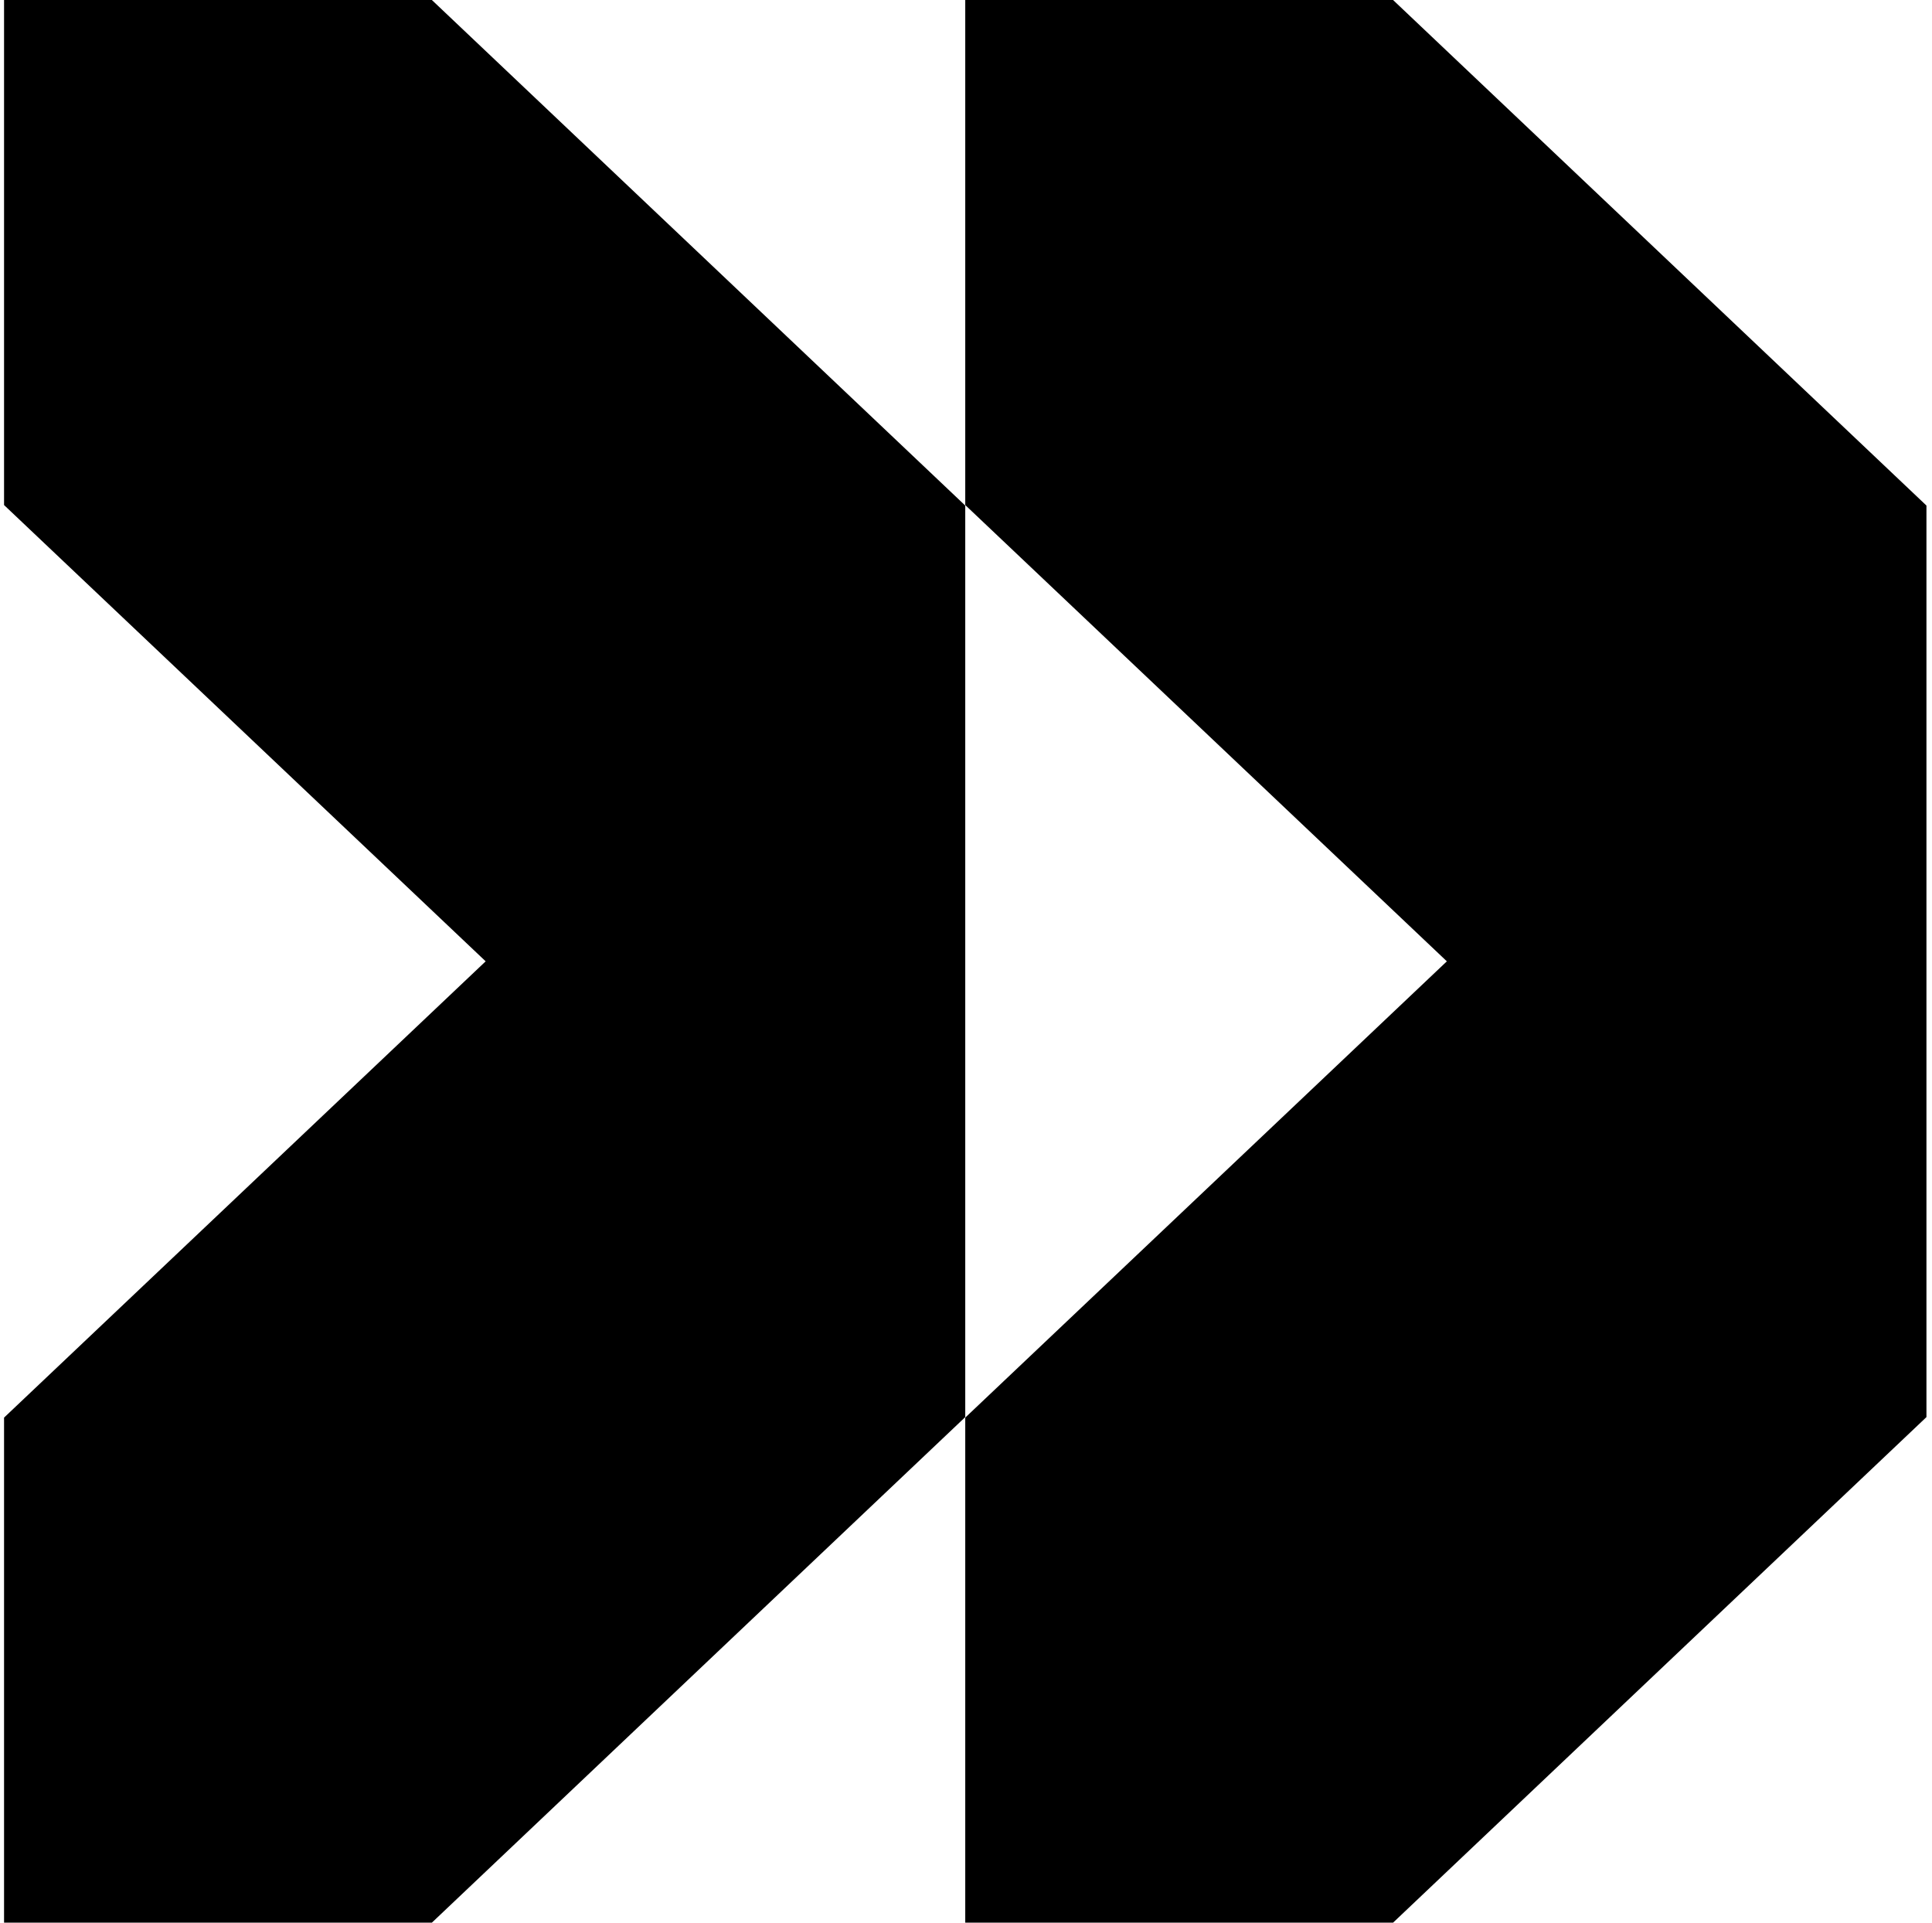
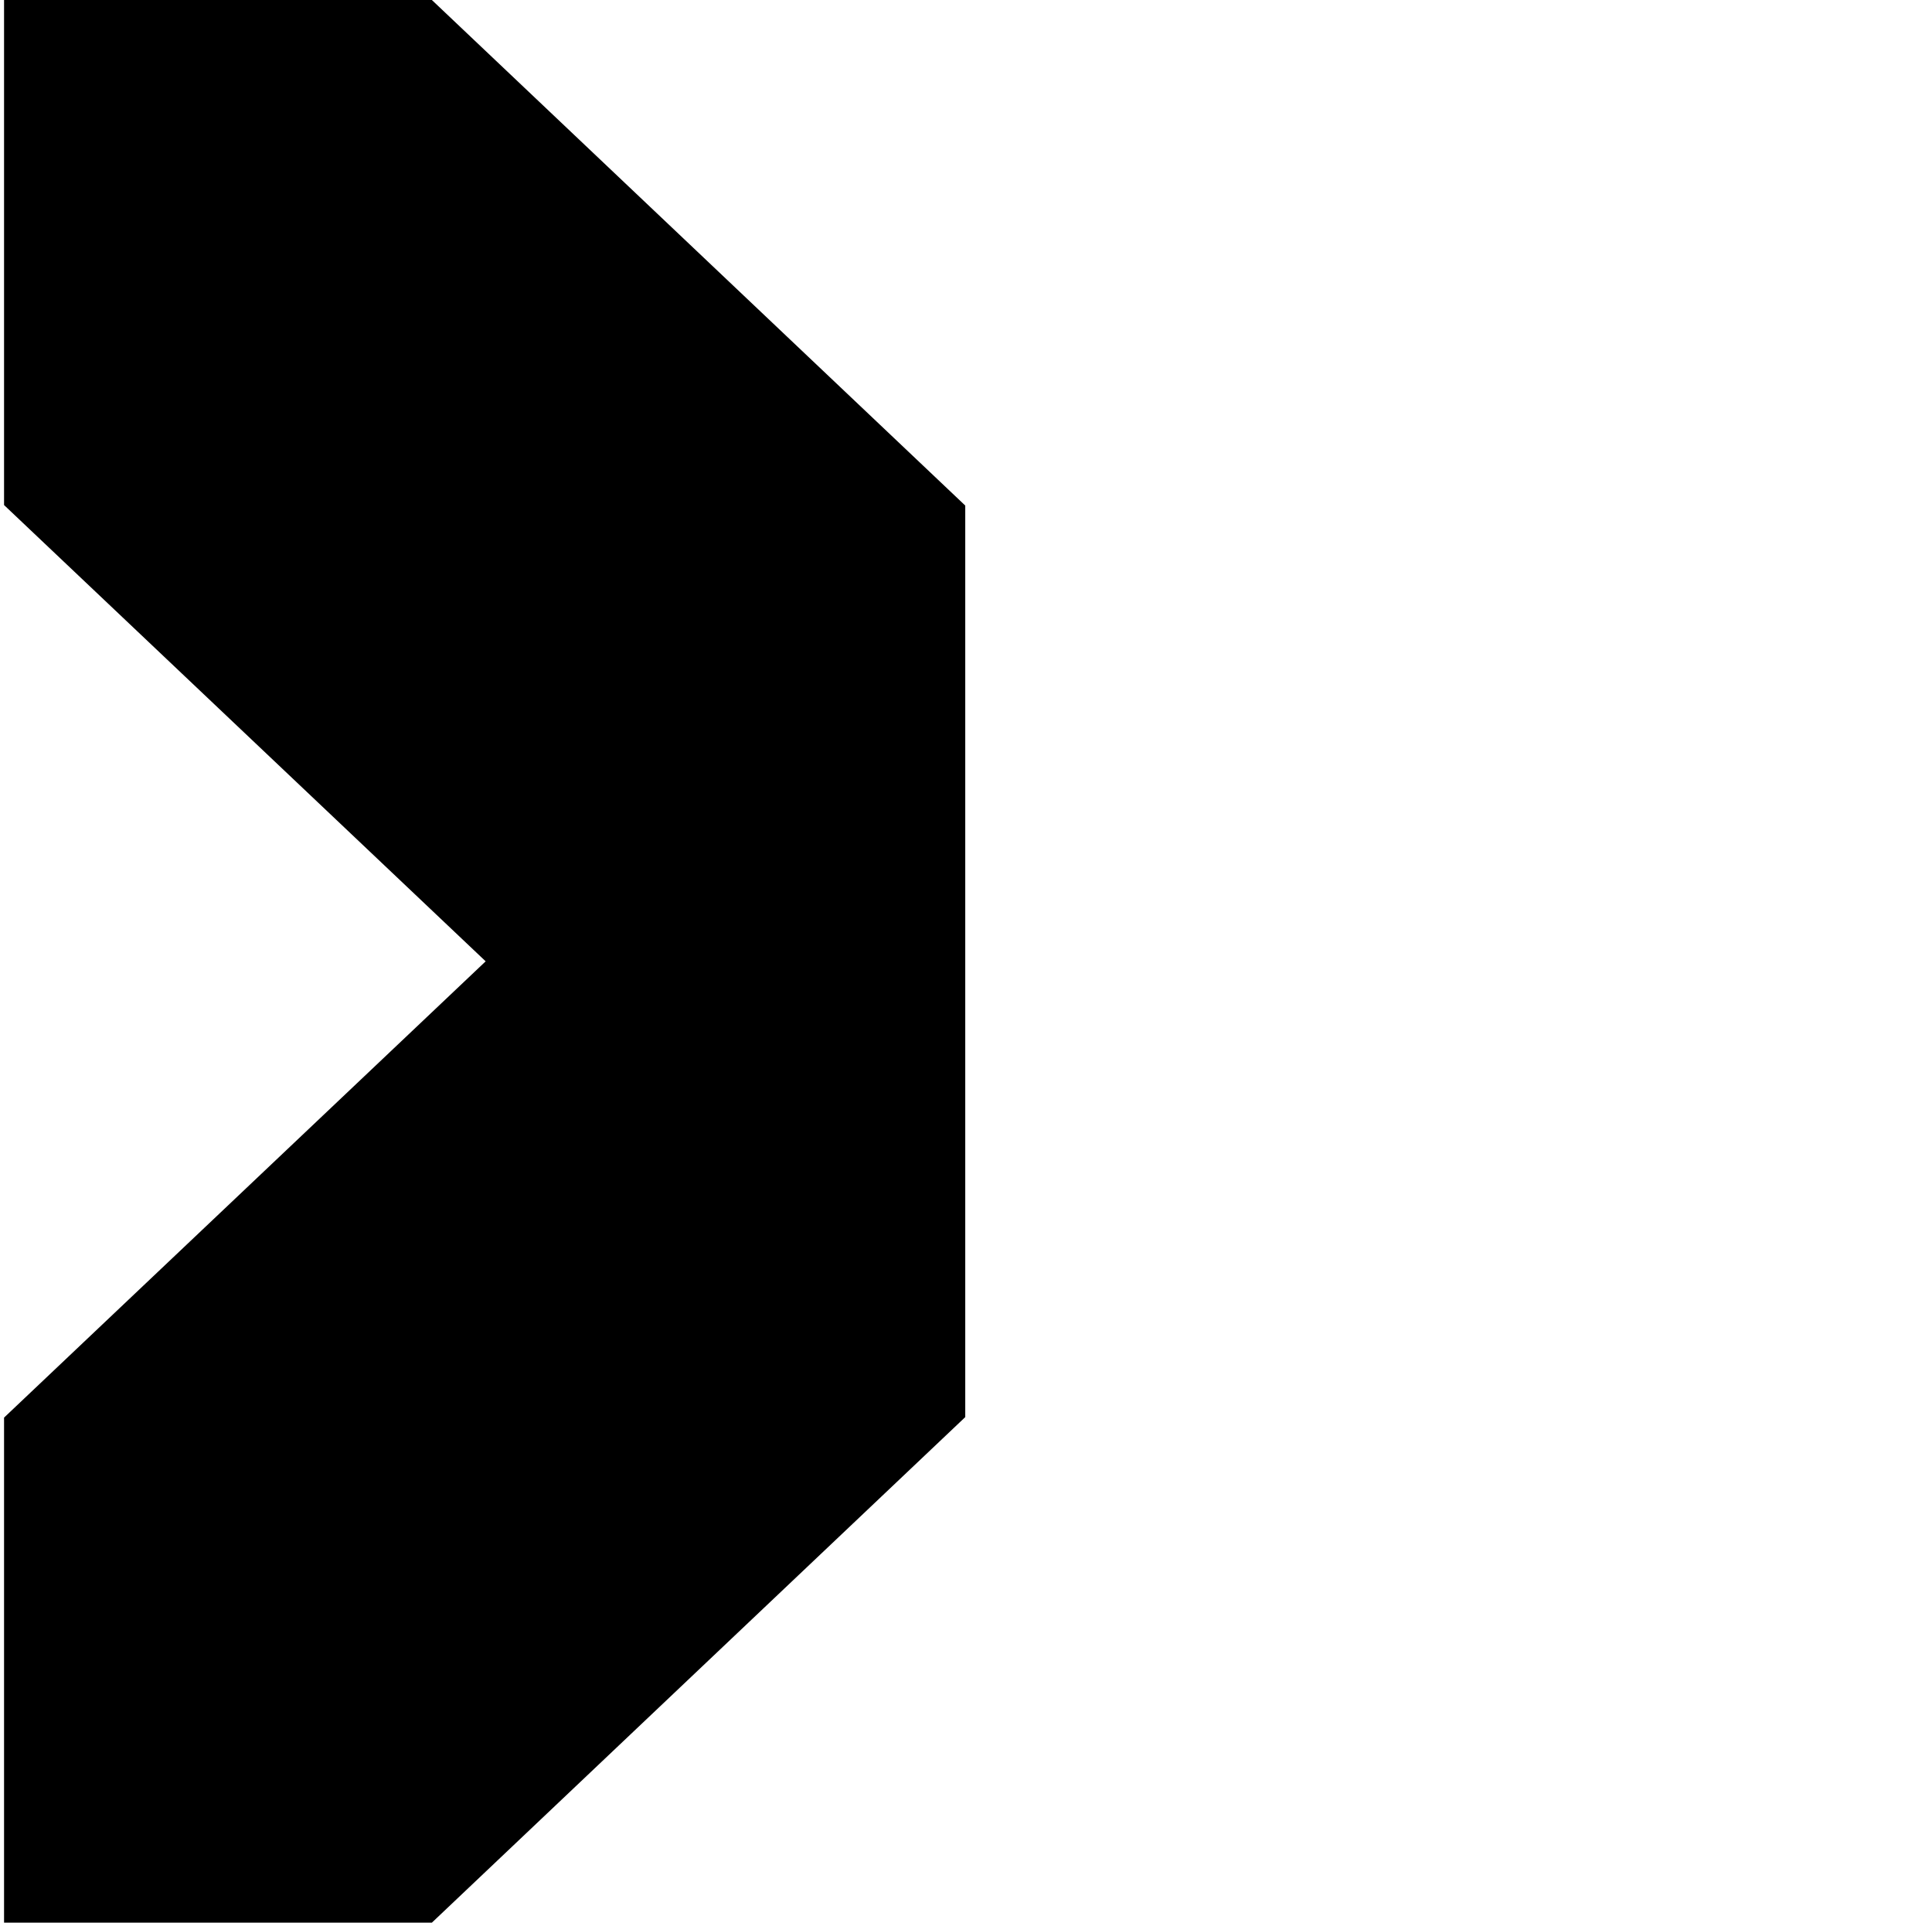
<svg xmlns="http://www.w3.org/2000/svg" width="201" height="200" viewBox="0 0 201 200" fill="none">
  <g id="14">
    <path id="Vector" d="M100.422 52.589L44.93 0H0.422V52.537L50.527 100L0.422 147.463V200H44.93L100.422 147.411V52.589Z" fill="black" />
-     <path id="Vector_2" d="M144.93 0H100.422V52.537L150.527 100L100.422 147.463V200H144.93L200.422 147.411V52.589L144.93 0Z" fill="black" />
  </g>
</svg>